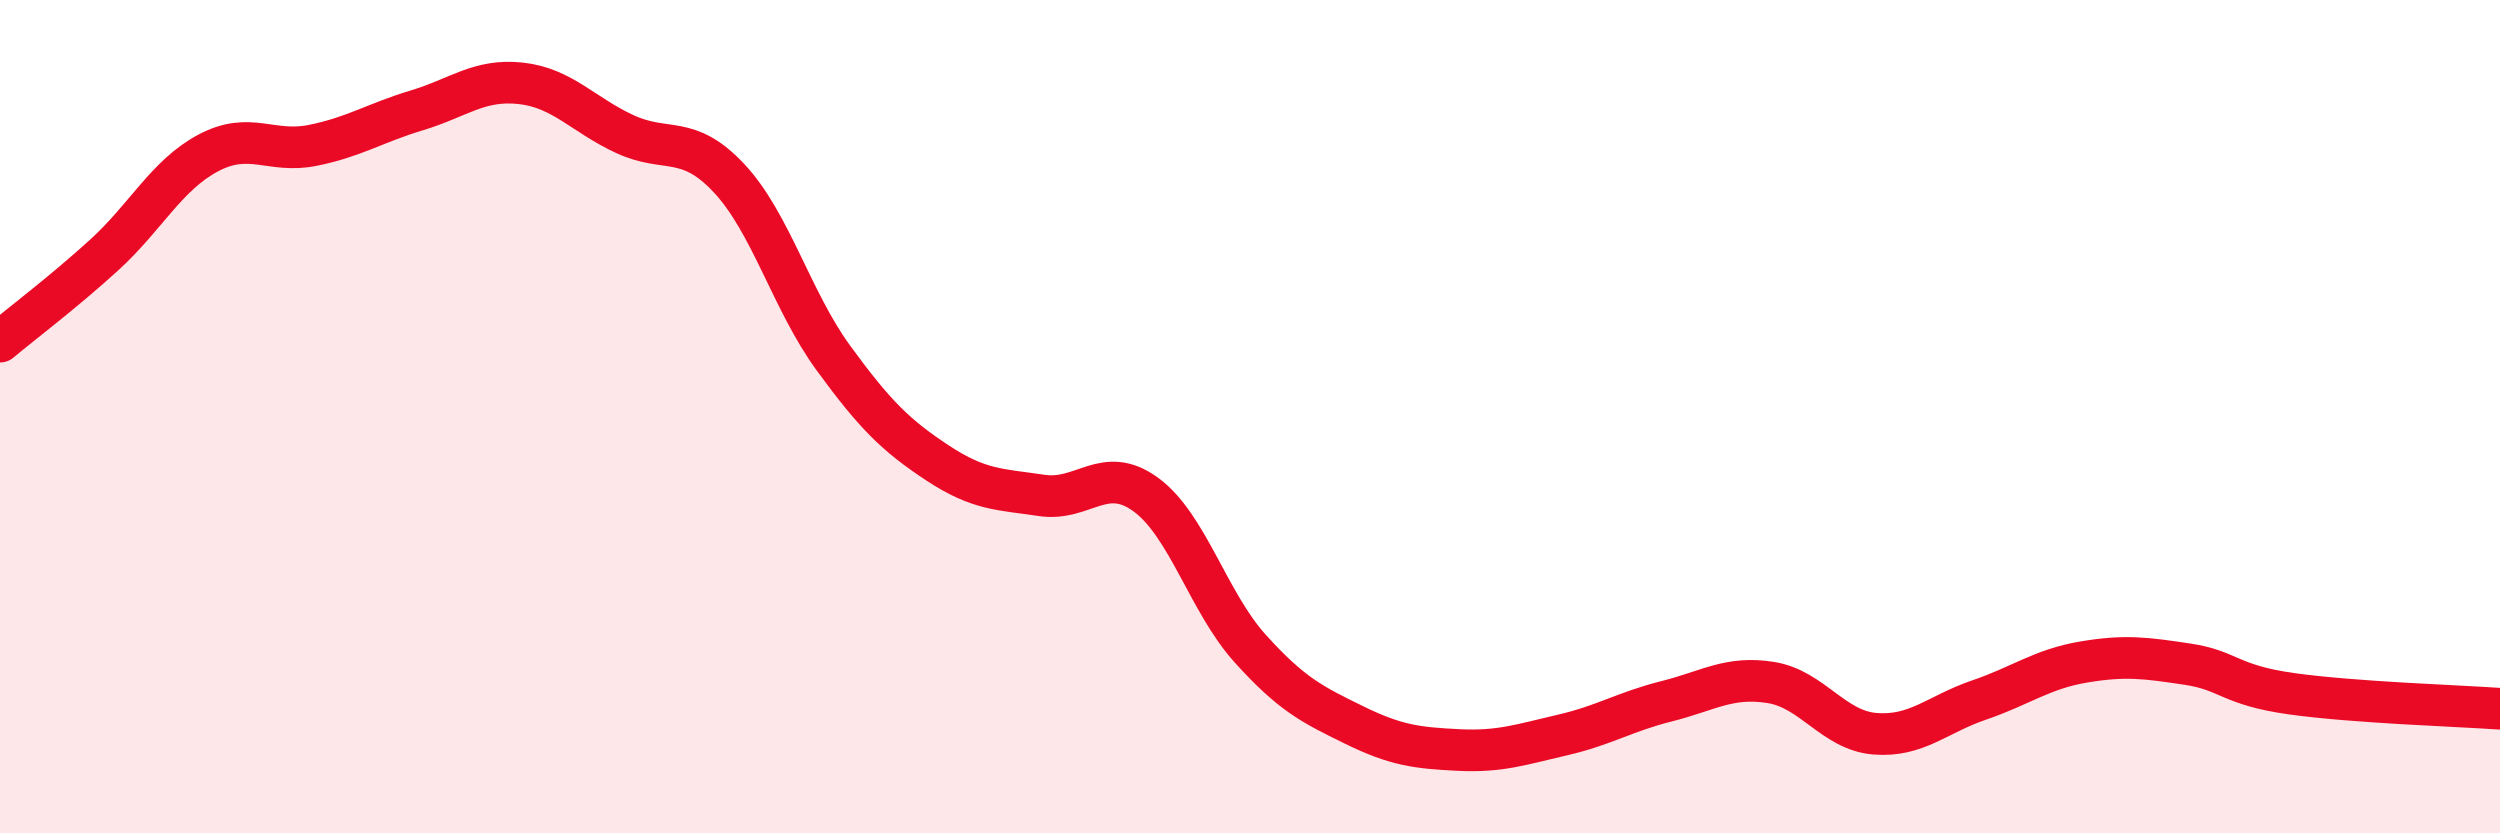
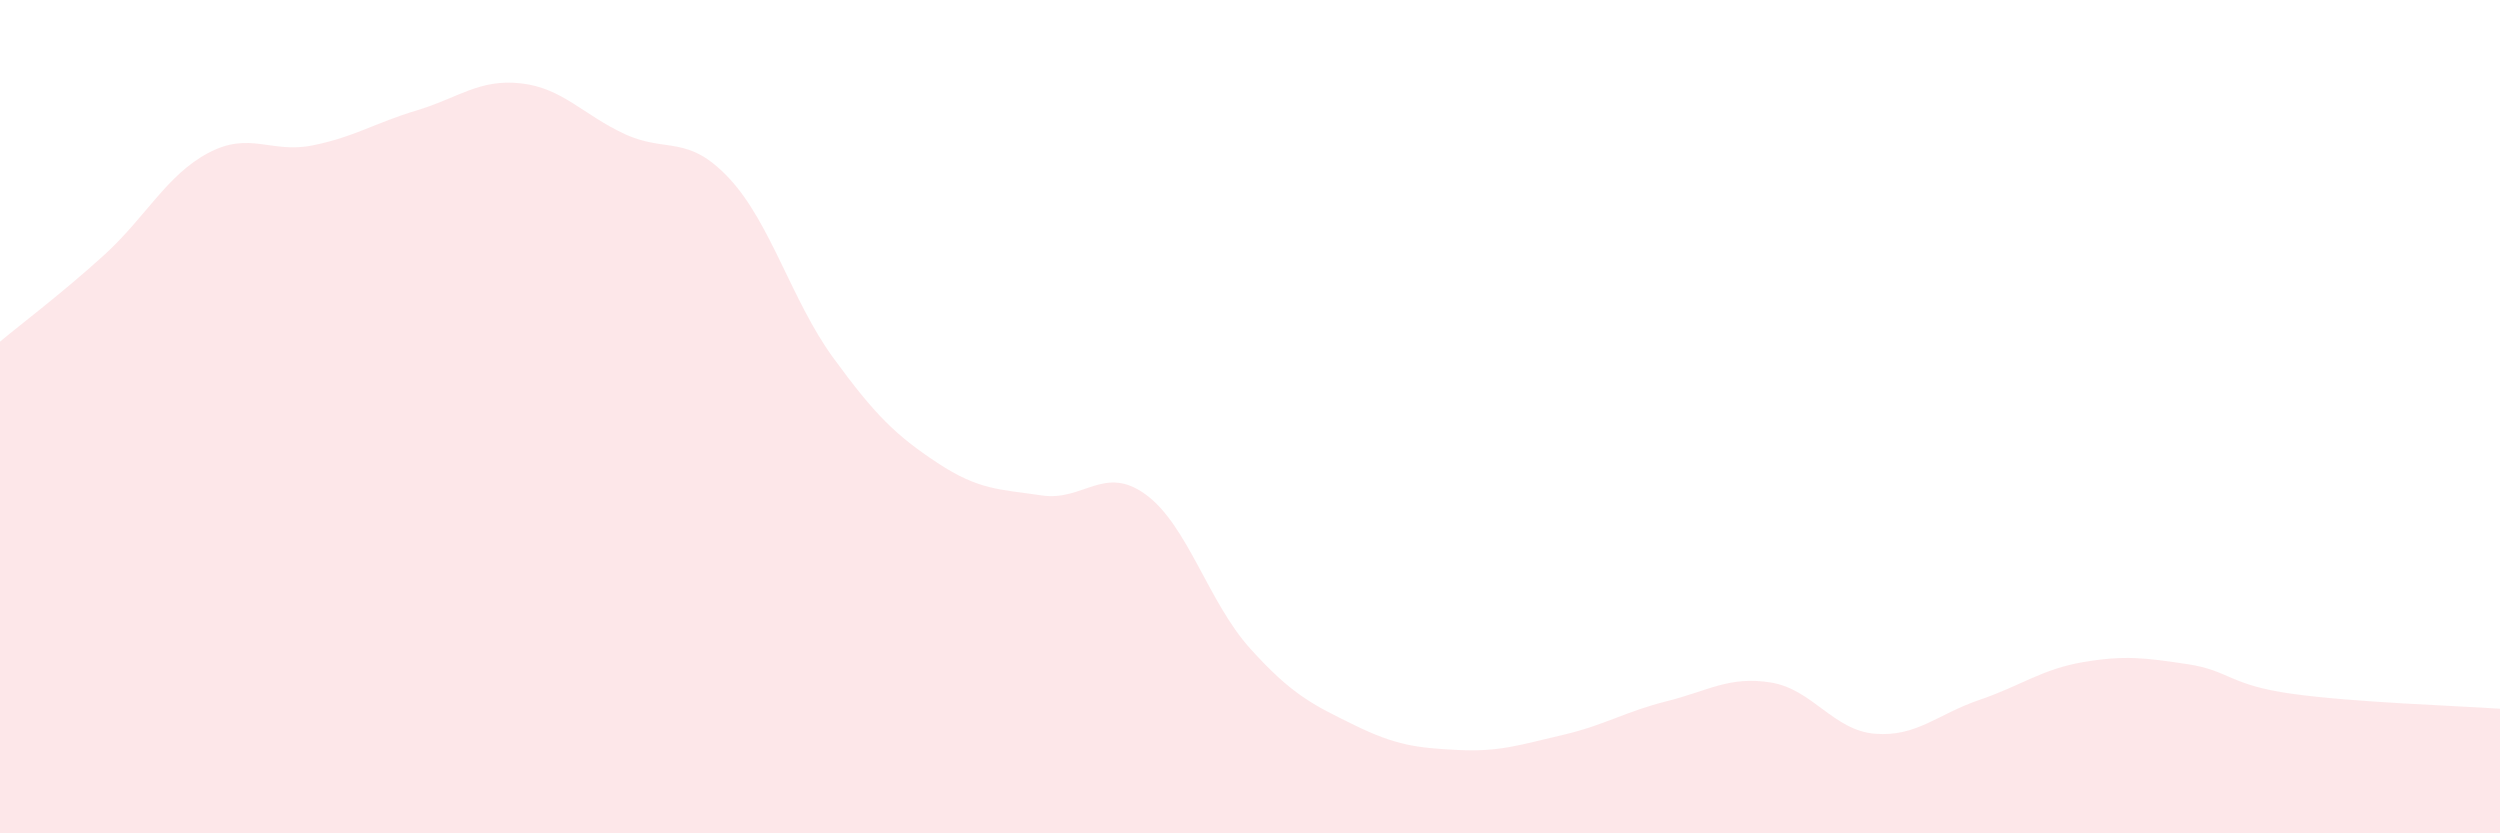
<svg xmlns="http://www.w3.org/2000/svg" width="60" height="20" viewBox="0 0 60 20">
-   <path d="M 0,8.2 C 0.5,7.78 1.5,7.03 2.5,6.12 C 3.5,5.21 4,4.2 5,3.67 C 6,3.14 6.5,3.69 7.5,3.49 C 8.5,3.29 9,2.95 10,2.65 C 11,2.35 11.5,1.89 12.5,2 C 13.5,2.11 14,2.76 15,3.22 C 16,3.68 16.5,3.21 17.5,4.28 C 18.5,5.35 19,7.22 20,8.59 C 21,9.96 21.5,10.45 22.5,11.11 C 23.5,11.77 24,11.74 25,11.89 C 26,12.04 26.5,11.14 27.5,11.87 C 28.5,12.6 29,14.45 30,15.56 C 31,16.67 31.5,16.91 32.5,17.4 C 33.5,17.89 34,17.95 35,18 C 36,18.05 36.5,17.87 37.5,17.64 C 38.5,17.41 39,17.08 40,16.83 C 41,16.58 41.5,16.22 42.5,16.38 C 43.5,16.54 44,17.53 45,17.61 C 46,17.69 46.5,17.14 47.5,16.8 C 48.5,16.46 49,16.06 50,15.89 C 51,15.72 51.5,15.79 52.5,15.94 C 53.5,16.09 53.5,16.44 55,16.65 C 56.5,16.86 59,16.94 60,17.01L60 20L0 20Z" fill="#EB0A25" opacity="0.1" stroke-linecap="round" stroke-linejoin="round" />
-   <path d="M 0,8.2 C 0.5,7.78 1.5,7.03 2.5,6.12 C 3.5,5.21 4,4.2 5,3.67 C 6,3.14 6.5,3.69 7.5,3.49 C 8.5,3.29 9,2.95 10,2.65 C 11,2.35 11.5,1.89 12.5,2 C 13.5,2.11 14,2.76 15,3.22 C 16,3.68 16.5,3.21 17.5,4.28 C 18.5,5.35 19,7.22 20,8.59 C 21,9.96 21.5,10.45 22.5,11.11 C 23.5,11.77 24,11.74 25,11.89 C 26,12.04 26.5,11.14 27.5,11.87 C 28.5,12.6 29,14.45 30,15.56 C 31,16.67 31.5,16.91 32.5,17.4 C 33.5,17.89 34,17.95 35,18 C 36,18.05 36.5,17.87 37.5,17.64 C 38.5,17.41 39,17.08 40,16.83 C 41,16.58 41.5,16.22 42.5,16.38 C 43.5,16.54 44,17.53 45,17.61 C 46,17.69 46.5,17.14 47.5,16.8 C 48.5,16.46 49,16.06 50,15.89 C 51,15.72 51.5,15.79 52.5,15.94 C 53.5,16.09 53.5,16.44 55,16.65 C 56.5,16.86 59,16.94 60,17.01" stroke="#EB0A25" stroke-width="1" fill="none" stroke-linecap="round" stroke-linejoin="round" />
+   <path d="M 0,8.2 C 0.5,7.78 1.5,7.03 2.5,6.12 C 3.5,5.21 4,4.2 5,3.67 C 6,3.14 6.5,3.69 7.5,3.49 C 8.5,3.29 9,2.95 10,2.65 C 11,2.35 11.5,1.89 12.5,2 C 13.5,2.11 14,2.76 15,3.22 C 16,3.68 16.5,3.21 17.5,4.28 C 18.5,5.35 19,7.22 20,8.59 C 21,9.96 21.5,10.45 22.5,11.11 C 23.5,11.77 24,11.74 25,11.89 C 26,12.04 26.5,11.14 27.5,11.87 C 28.5,12.6 29,14.45 30,15.56 C 31,16.67 31.5,16.91 32.5,17.4 C 33.5,17.89 34,17.95 35,18 C 36,18.05 36.5,17.87 37.5,17.64 C 38.5,17.41 39,17.08 40,16.83 C 41,16.58 41.5,16.22 42.5,16.38 C 43.5,16.54 44,17.53 45,17.61 C 46,17.69 46.5,17.14 47.5,16.8 C 48.5,16.46 49,16.06 50,15.89 C 51,15.72 51.5,15.79 52.5,15.94 C 53.5,16.09 53.5,16.44 55,16.65 C 56.5,16.86 59,16.94 60,17.01L60 20L0 20" fill="#EB0A25" opacity="0.1" stroke-linecap="round" stroke-linejoin="round" />
</svg>